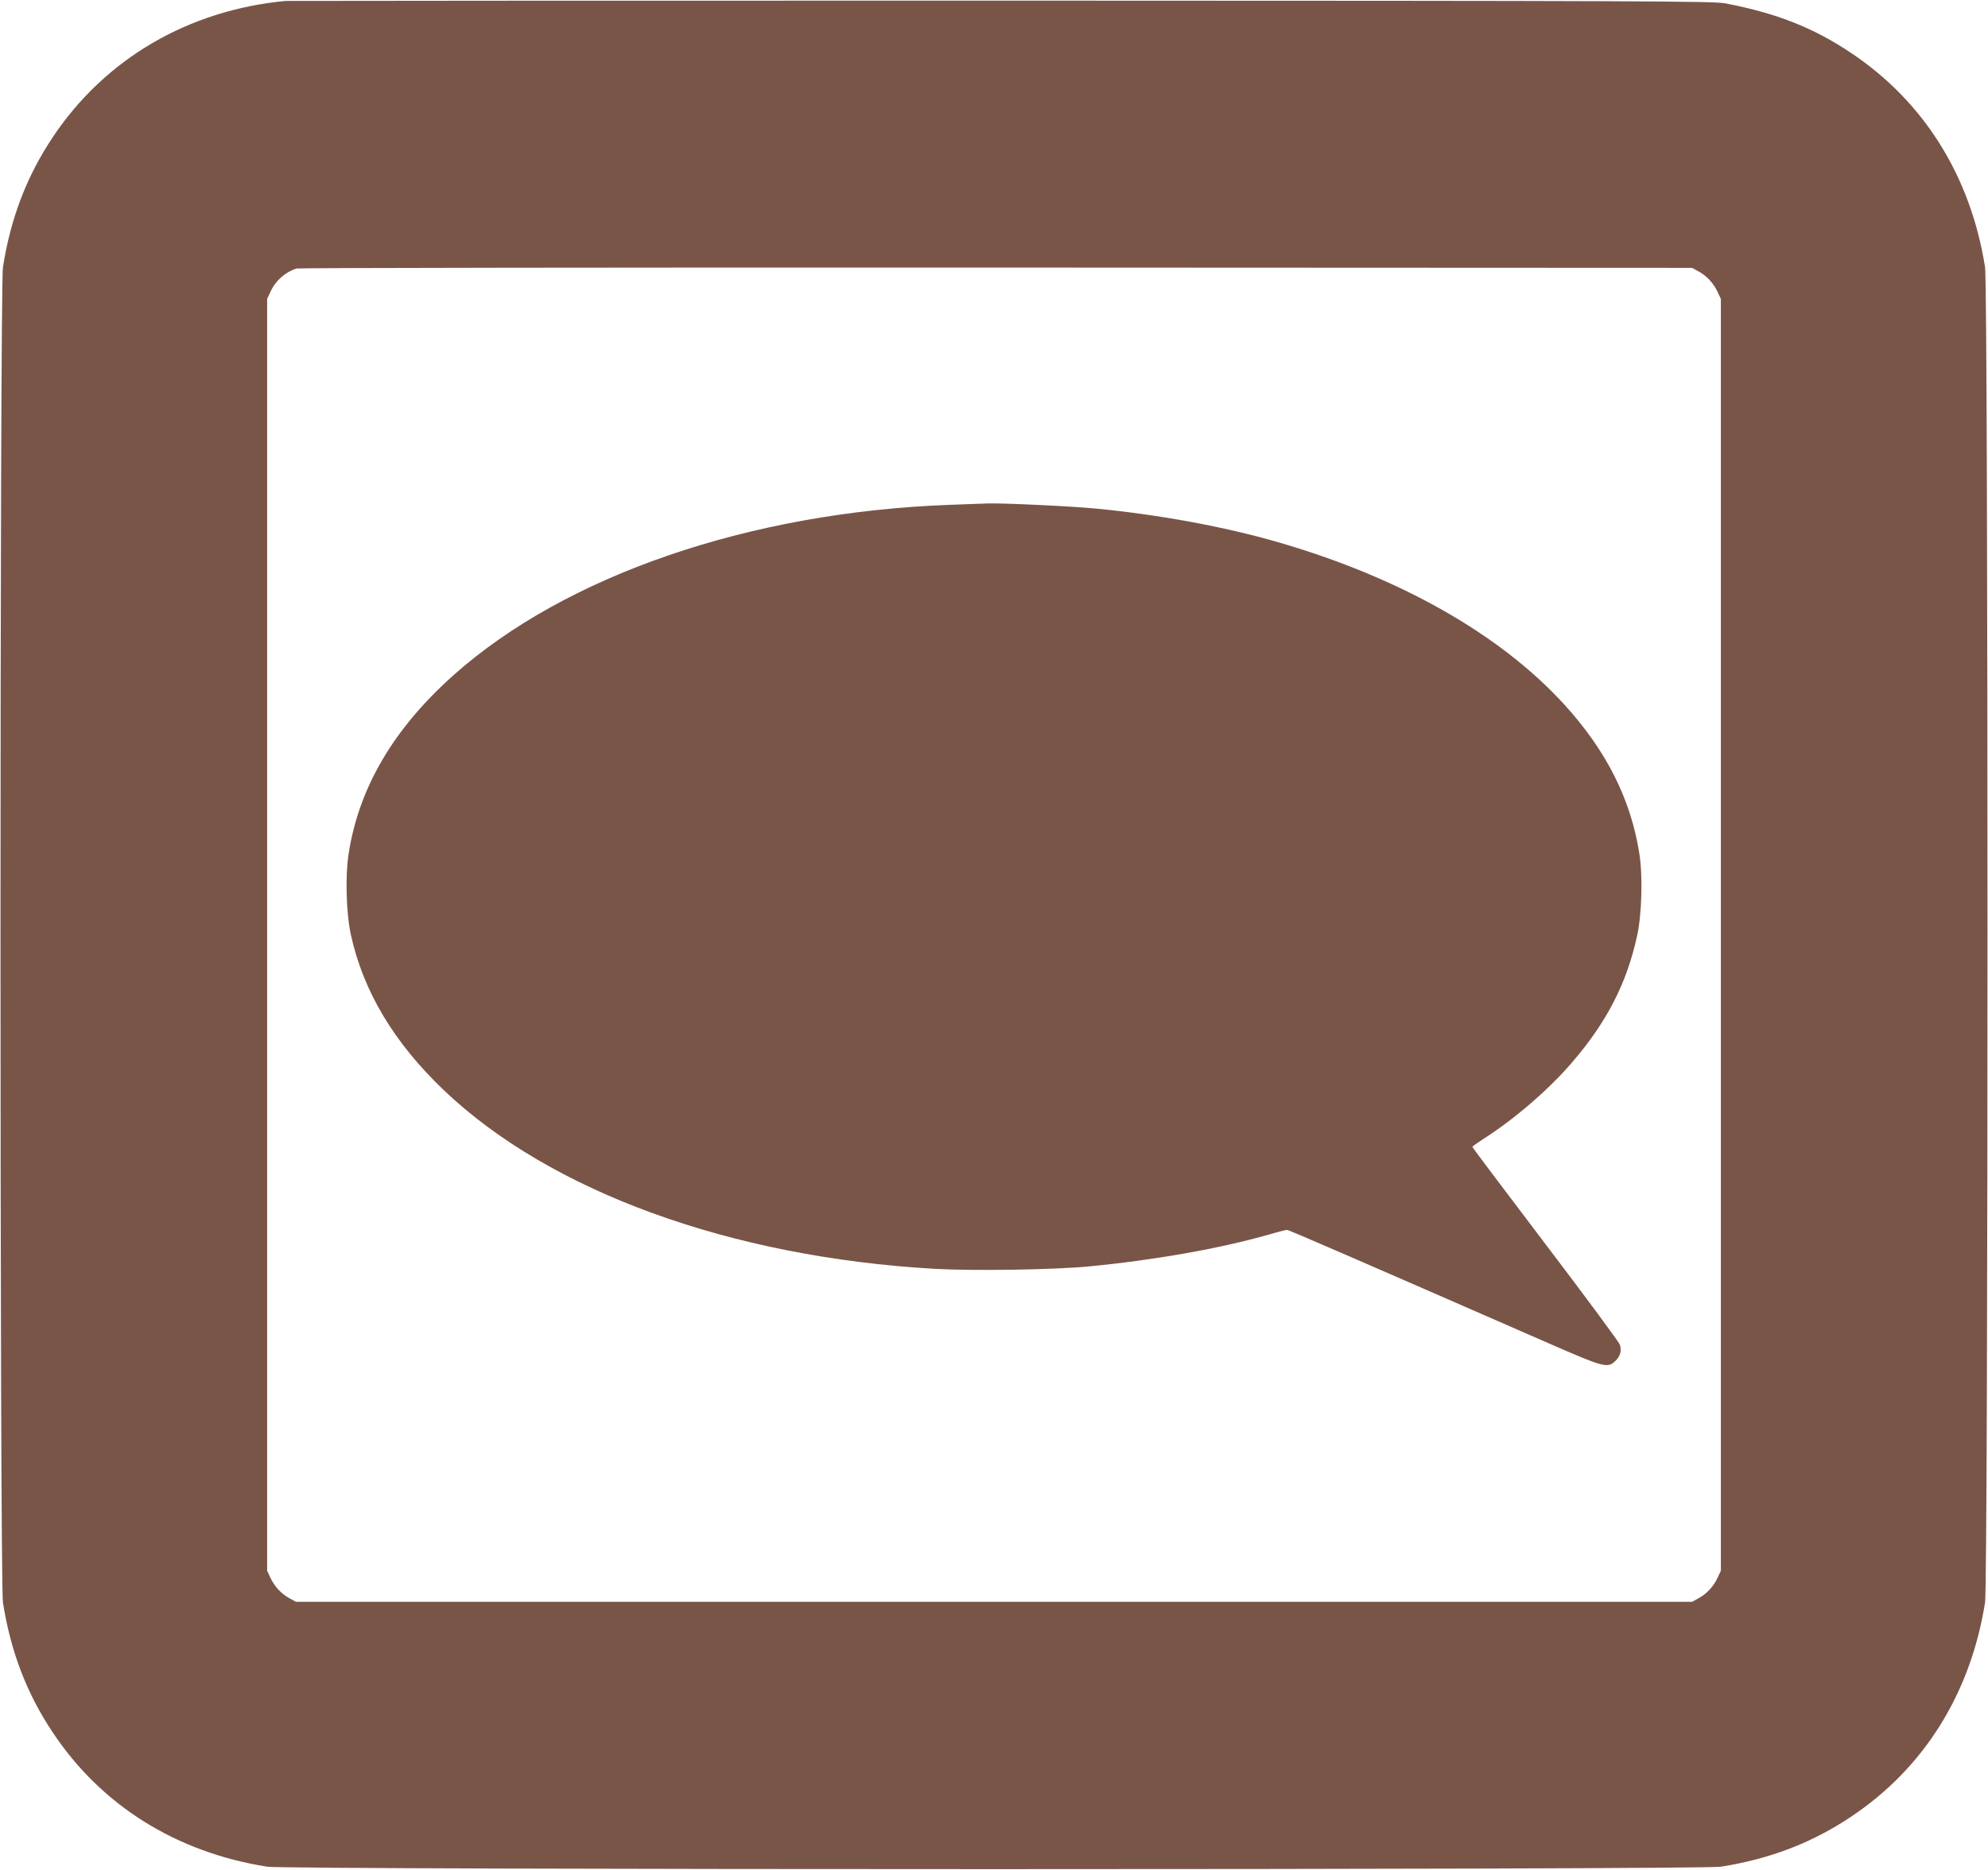
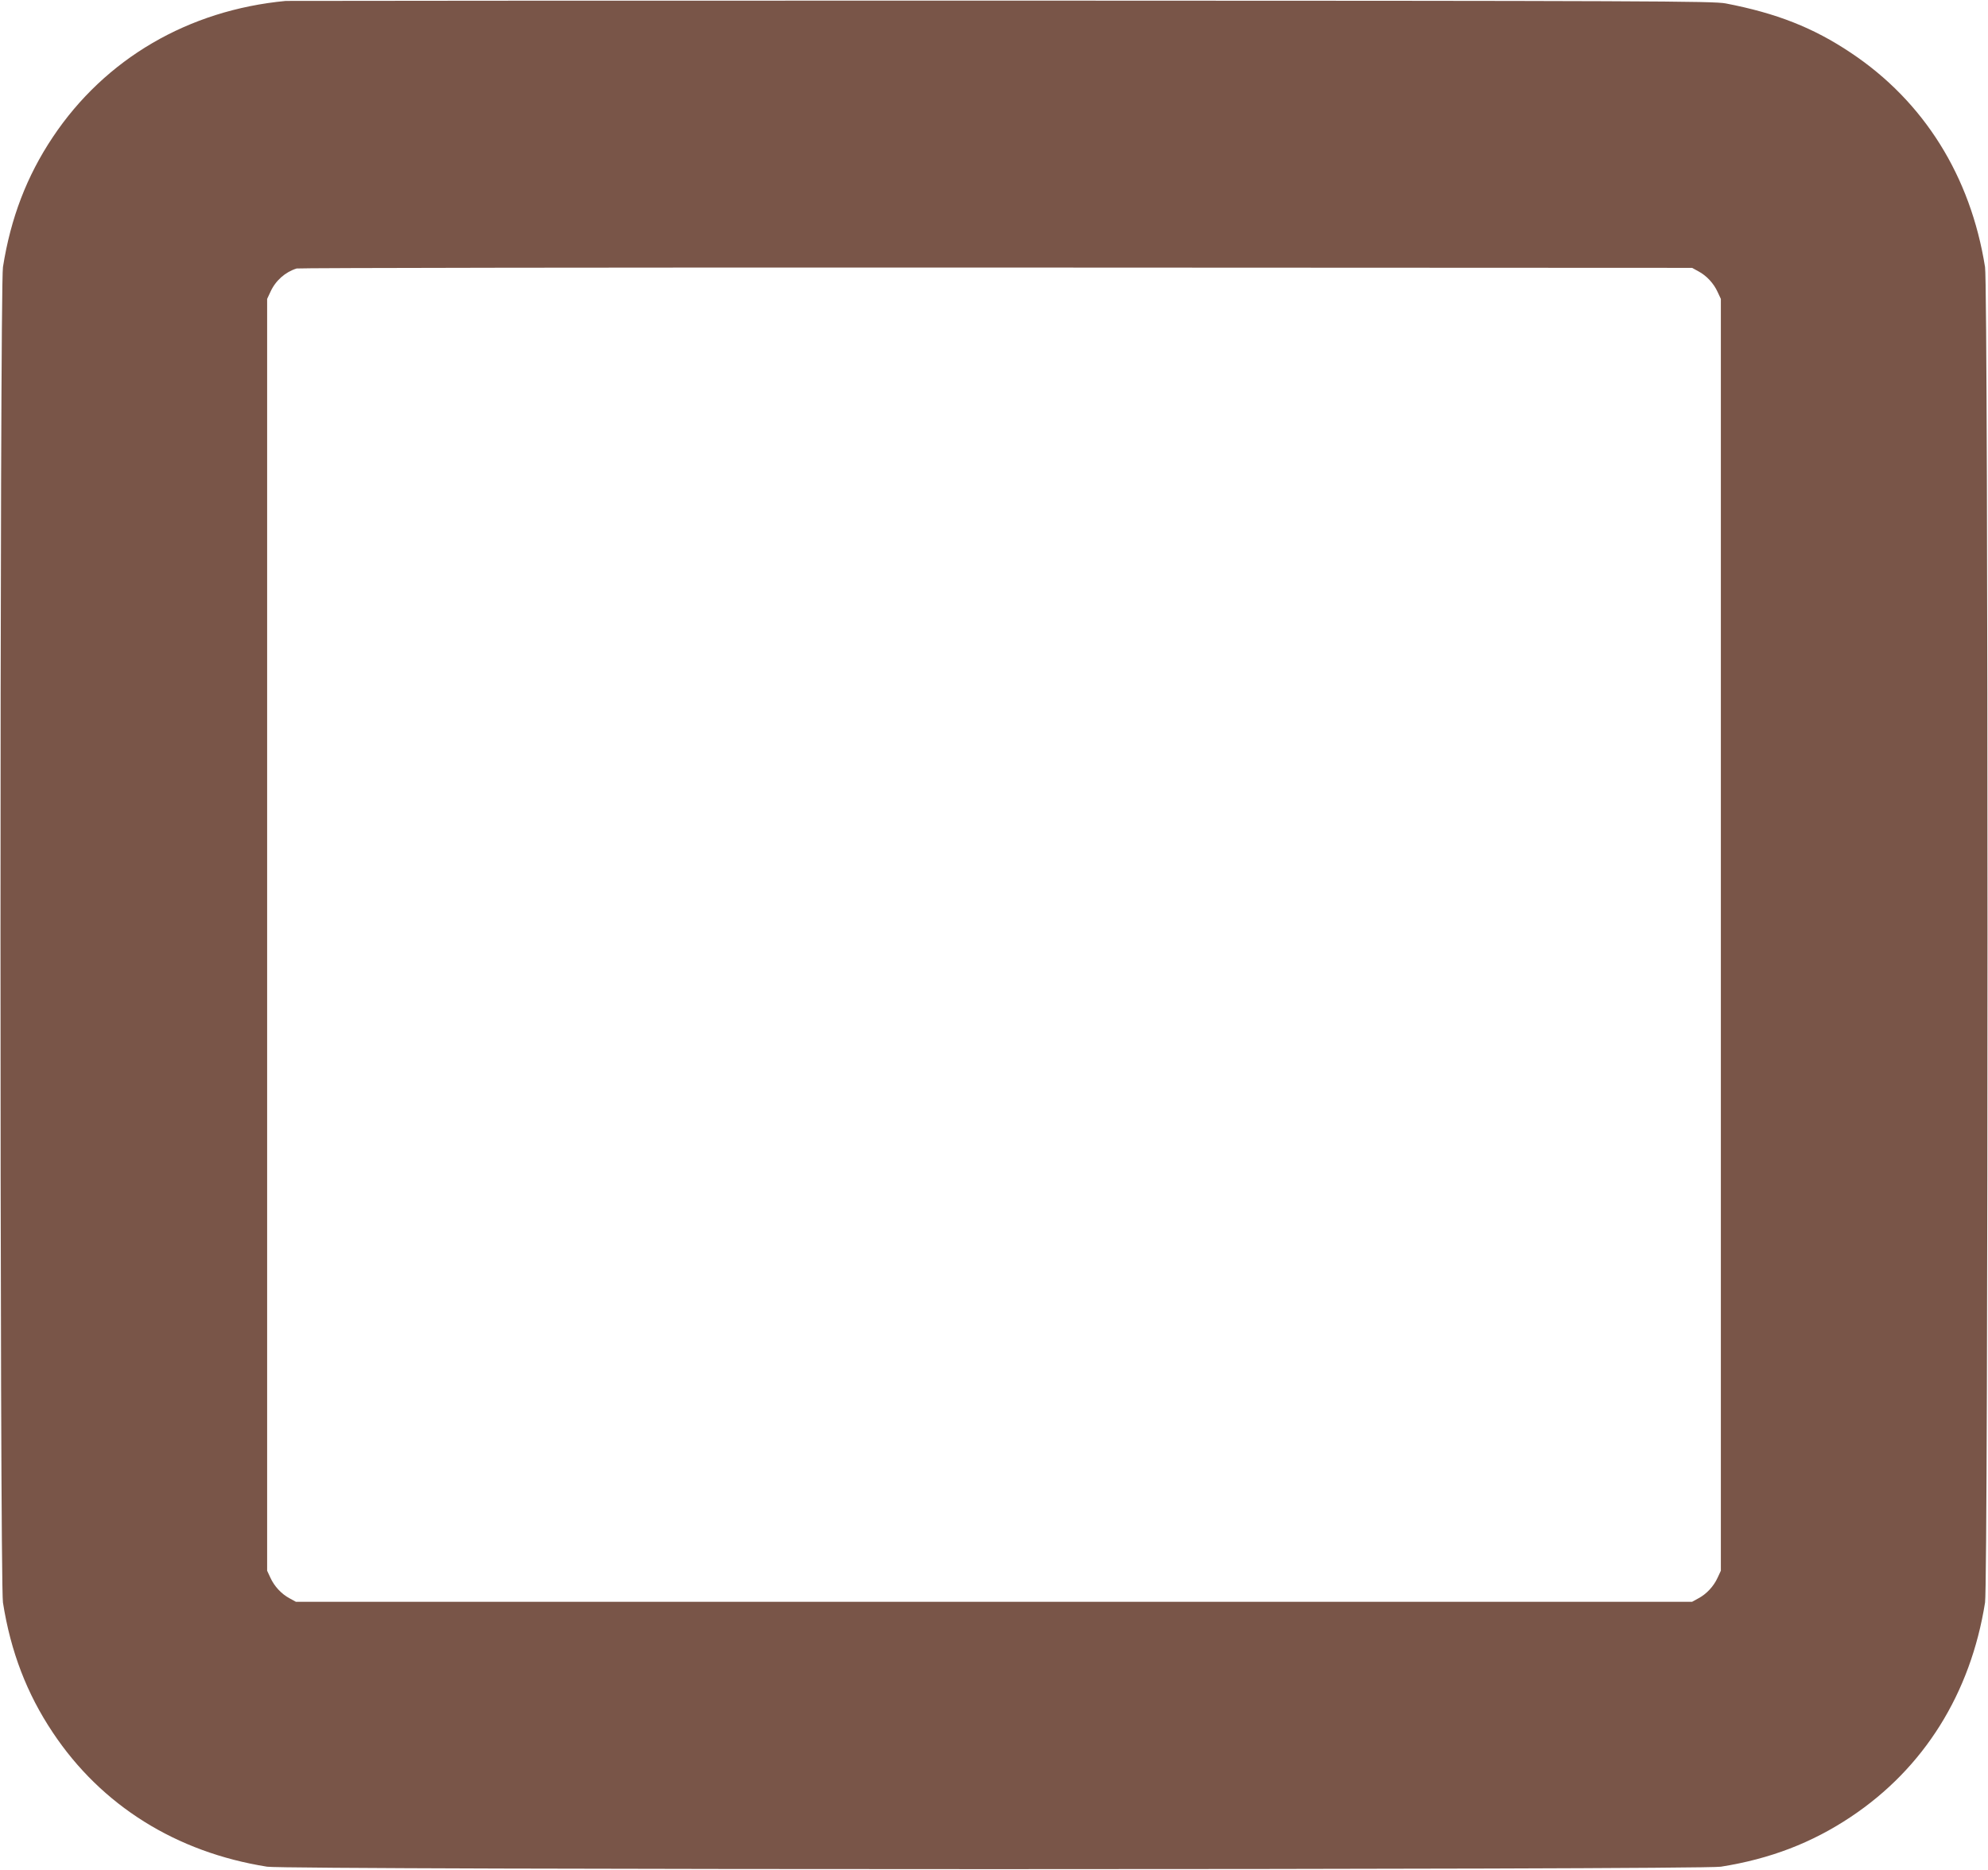
<svg xmlns="http://www.w3.org/2000/svg" version="1.0" width="1280pt" height="1204pt" viewBox="0 0 1280 1204" preserveAspectRatio="xMidYMid meet">
  <g transform="translate(0,1204) scale(0.1,-0.1)" fill="#795548" stroke="none">
    <path d="M1840 12034 c-627 -59 -1163 -372 -1500 -877 -167 -250 -271 -520 -321 -837 -21 -127 -21 -8473 0 -8600 50 -317 154 -587 321 -837 313 -470 794 -771 1380 -864 127 -21 9233 -21 9360 0 317 50 587 154 837 321 470 313 771 794 864 1380 21 127 21 8473 0 8600 -93 586 -394 1067 -864 1380 -242 162 -479 255 -806 318 -79 15 -451 17 -4661 18 -2516 0 -4591 -1 -4610 -2z m9095 -1741 c53 -28 99 -78 124 -133 l21 -45 0 -4095 0 -4095 -21 -45 c-25 -55 -71 -105 -124 -133 l-40 -22 -4495 0 -4495 0 -40 22 c-53 28 -99 78 -124 133 l-21 45 0 4095 0 4095 21 45 c33 73 95 128 169 151 14 4 2041 7 4505 6 l4480 -2 40 -22z" />
-     <path d="M6115 8789 c-1288 -47 -2473 -454 -3194 -1096 -386 -344 -610 -724 -676 -1149 -23 -142 -16 -385 14 -523 80 -365 277 -694 597 -1000 685 -654 1847 -1077 3164 -1152 250 -14 769 -6 995 16 424 41 839 115 1156 205 57 17 109 30 116 30 11 0 487 -207 1688 -732 352 -154 375 -160 425 -113 32 30 42 65 30 105 -4 15 -220 307 -479 648 -259 341 -471 623 -471 626 0 4 33 27 73 53 198 126 419 317 566 488 227 263 355 512 422 820 30 135 37 389 14 529 -55 349 -211 660 -482 958 -413 453 -1058 819 -1846 1047 -342 99 -765 177 -1172 216 -151 15 -597 36 -695 33 -25 -1 -135 -5 -245 -9z" />
  </g>
</svg>